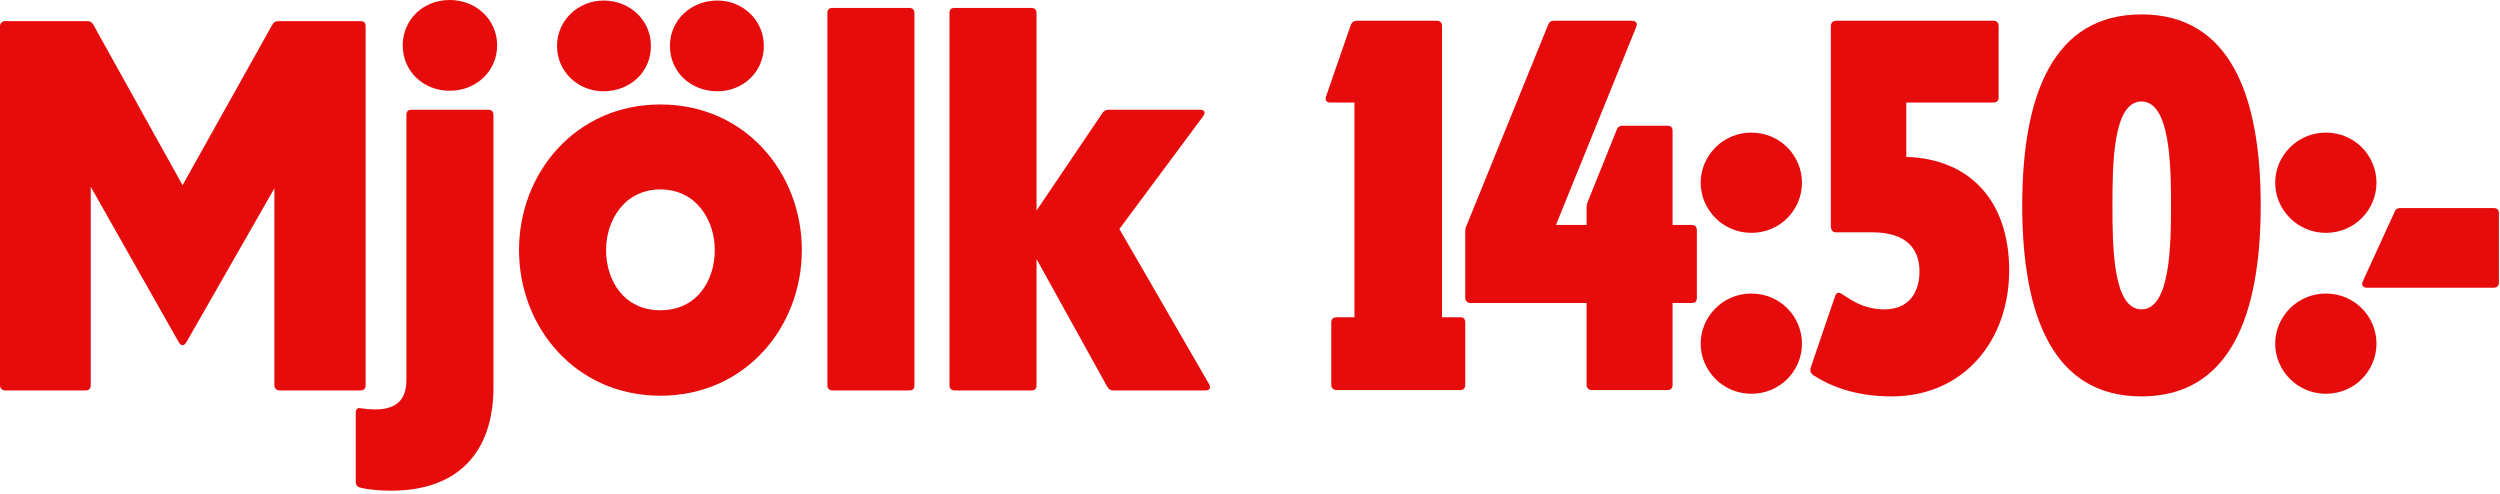
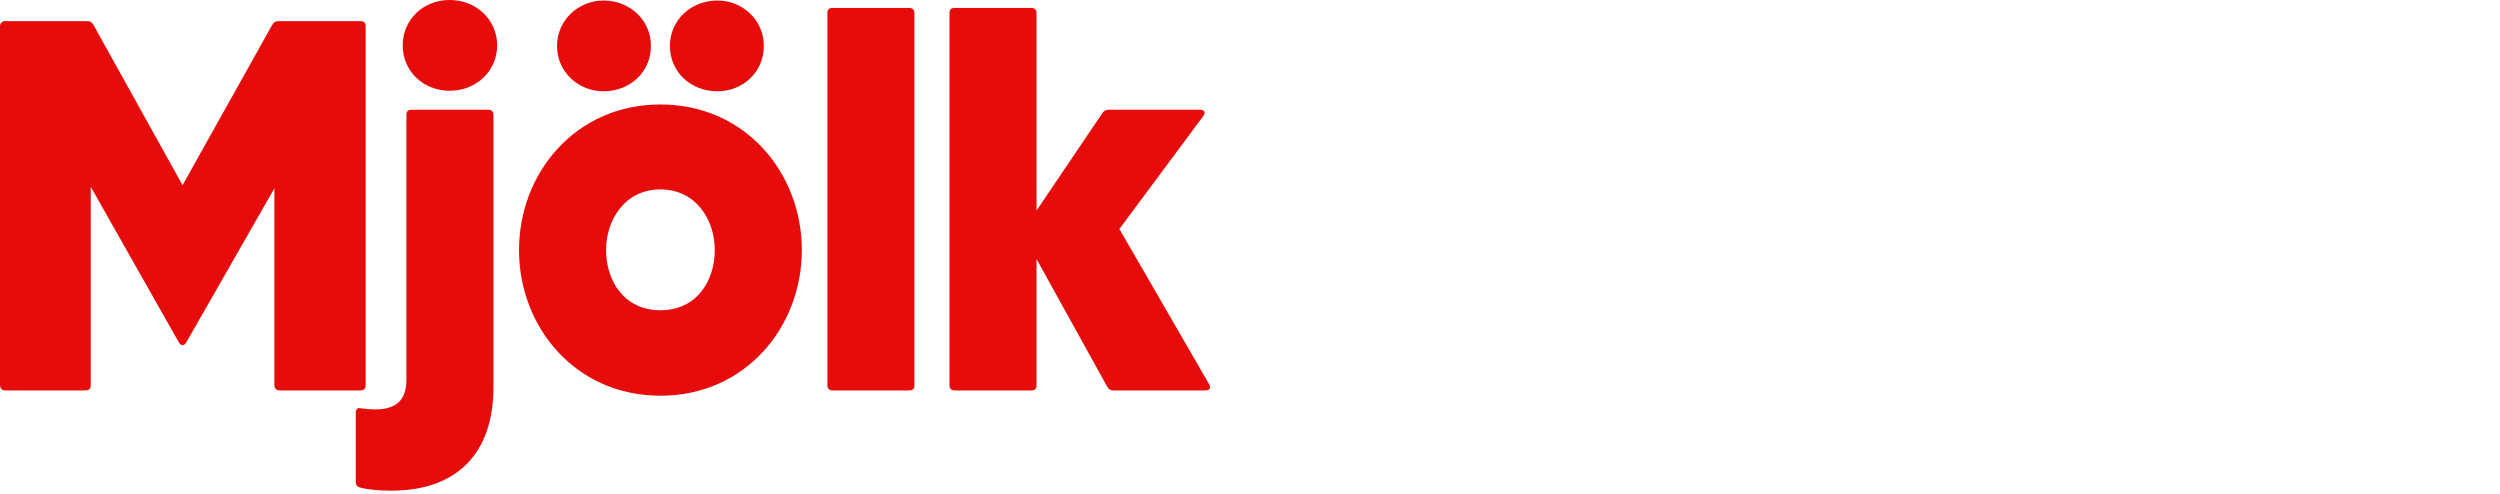
<svg xmlns="http://www.w3.org/2000/svg" viewBox="0 0 694 137" fill="none">
  <path fill-rule="evenodd" clip-rule="evenodd" d="M98.757 133.727V114.539C98.757 113.514 99.343 113.075 100.368 113.368C101.54 113.514 103.004 113.661 104.03 113.661C109.742 113.661 112.818 111.317 112.818 105.458V31.93C112.818 30.905 113.257 30.466 114.283 30.466H135.521C136.4 30.466 136.985 30.905 136.985 31.93V107.509C136.985 125.525 127.172 136.217 108.57 136.217C105.494 136.217 102.126 135.924 99.929 135.338C99.196 135.192 98.757 134.606 98.757 133.727ZM111.793 12.596C111.793 5.566 117.359 0 124.828 0C132.298 0 138.011 5.566 138.011 12.596C138.011 19.627 132.298 25.193 124.828 25.193C117.359 25.193 111.793 19.627 111.793 12.596ZM144.081 69.427C144.081 90.811 159.753 109.852 183.335 109.852C206.917 109.852 222.589 90.811 222.589 69.427C222.589 48.042 206.917 29.001 183.335 29.001C159.753 29.001 144.081 48.042 144.081 69.427ZM198.421 69.427C198.421 77.922 193.441 86.124 183.335 86.124C173.229 86.124 168.249 77.922 168.249 69.427C168.249 60.931 173.521 52.583 183.335 52.583C193.148 52.583 198.421 60.931 198.421 69.427ZM199.154 0.146C191.83 0.146 185.971 5.566 185.971 12.743C185.971 20.066 191.83 25.339 199.154 25.339C206.184 25.339 212.043 20.066 212.043 12.743C212.043 5.566 206.184 0.146 199.154 0.146ZM167.516 0.146C160.632 0.146 154.627 5.566 154.627 12.743C154.627 20.066 160.632 25.339 167.516 25.339C174.84 25.339 180.699 20.066 180.699 12.743C180.699 5.566 174.84 0.146 167.516 0.146ZM229.68 106.923V3.662C229.68 2.636 230.119 2.197 231.144 2.197H252.383C253.261 2.197 253.847 2.636 253.847 3.662V106.923C253.847 107.948 253.408 108.388 252.383 108.388H231.144C230.119 108.388 229.68 107.802 229.68 106.923ZM263.579 106.923V3.662C263.579 2.636 264.019 2.197 265.044 2.197H286.282C287.161 2.197 287.747 2.636 287.747 3.662V58.441L306.055 31.345C306.495 30.759 306.934 30.466 307.813 30.466H333.152C334.324 30.466 334.763 31.198 334.031 32.223L310.742 63.568L335.642 106.63C336.228 107.655 335.789 108.388 334.617 108.388H309.131C308.252 108.388 307.813 108.095 307.374 107.362L287.747 71.917V106.923C287.747 107.948 287.307 108.388 286.282 108.388H265.044C264.019 108.388 263.579 107.802 263.579 106.923ZM0 7.323V106.923C0 107.802 0.586 108.388 1.465 108.388H23.728C24.753 108.388 25.193 107.802 25.193 106.923V51.85L49.653 95.059C50.239 96.084 51.118 96.084 51.704 95.059L76.164 52.29V106.923C76.164 107.802 76.75 108.388 77.629 108.388H100.039C101.064 108.388 101.504 107.802 101.504 106.923V7.323C101.504 6.298 101.064 5.859 100.039 5.859H77.336C76.457 5.859 76.018 6.152 75.578 6.884L50.679 51.411L25.925 6.884C25.486 6.152 25.046 5.859 24.168 5.859H1.465C0.586 5.859 0 6.445 0 7.323Z" fill="#E60C0C" />
-   <path fill-rule="evenodd" clip-rule="evenodd" d="M602.675 57.022C602.675 68.447 602.382 85.877 594.472 85.877C586.563 85.877 586.416 68.447 586.416 57.022C586.416 45.597 586.563 28.168 594.472 28.168C602.382 28.168 602.675 45.597 602.675 57.022ZM561.37 57.022C561.37 87.781 570.012 110.044 594.472 110.044C618.933 110.044 627.574 87.781 627.574 57.022C627.574 26.263 618.933 4 594.472 4C570.012 4 561.37 26.263 561.37 57.022ZM664.693 58.926L655.905 78.114C655.465 79.139 655.905 79.871 657.077 79.871H692.229C693.255 79.871 693.694 79.285 693.694 78.407V59.219C693.694 58.194 693.108 57.754 692.229 57.754H666.304C665.572 57.754 664.986 58.047 664.693 58.926ZM645.652 81.483C637.743 81.483 631.591 87.927 631.591 95.397C631.591 102.867 637.743 109.312 645.652 109.312C653.708 109.312 659.713 102.867 659.713 95.397C659.713 87.927 653.708 81.483 645.652 81.483ZM645.652 36.809C637.743 36.809 631.591 43.254 631.591 50.724C631.591 58.194 637.743 64.638 645.652 64.638C653.708 64.638 659.713 58.194 659.713 50.724C659.713 43.254 653.708 36.809 645.652 36.809ZM508.242 62.734V7.222C508.242 6.343 508.828 5.758 509.707 5.758H553.355C554.234 5.758 554.819 6.197 554.819 7.222V26.996C554.819 28.021 554.38 28.46 553.355 28.46H529.187V43.547C547.203 44.133 557.749 56.143 557.749 75.038C557.749 94.372 545.299 110.044 525.086 110.044C514.394 110.044 507.51 106.822 503.409 104.185C502.53 103.599 502.383 102.721 502.676 101.988L509.414 82.215C509.707 81.189 510.439 81.043 511.318 81.629C511.586 81.799 511.859 81.975 512.138 82.155C514.747 83.844 517.888 85.877 523.182 85.877C529.627 85.877 532.849 81.483 532.849 75.331C532.849 69.179 529.334 64.492 519.667 64.492H509.56C508.828 64.492 508.242 63.906 508.242 62.734ZM486.166 81.483C478.256 81.483 472.104 87.927 472.104 95.397C472.104 102.867 478.256 109.312 486.166 109.312C494.221 109.312 500.227 102.867 500.227 95.397C500.227 87.927 494.221 81.483 486.166 81.483ZM486.166 36.809C478.256 36.809 472.104 43.254 472.104 50.724C472.104 58.194 478.256 64.638 486.166 64.638C494.221 64.638 500.227 58.194 500.227 50.724C500.227 43.254 494.221 36.809 486.166 36.809ZM440.435 106.822V84.119H408.212C407.333 84.119 406.747 83.533 406.747 82.654V64.199C406.747 63.613 406.894 63.027 407.186 62.441L429.743 6.929C430.036 6.051 430.622 5.758 431.354 5.758H453.032C454.203 5.758 454.643 6.49 454.203 7.515L431.94 62.441H440.435V57.901C440.435 56.876 440.582 56.29 440.875 55.704L448.784 36.077C449.077 35.198 449.663 34.905 450.395 34.905H462.845C463.87 34.905 464.31 35.344 464.31 36.37V62.441H469.583C470.461 62.441 471.047 62.881 471.047 63.906V82.654C471.047 83.68 470.608 84.119 469.583 84.119H464.31V106.822C464.31 107.701 463.87 108.286 462.845 108.286H441.9C441.021 108.286 440.435 107.701 440.435 106.822ZM369.554 89.538V106.822C369.554 107.701 370.14 108.286 371.018 108.286H405.292C406.318 108.286 406.757 107.701 406.757 106.822V89.538C406.757 88.513 406.318 88.074 405.292 88.074H400.312V7.222C400.312 6.197 399.727 5.758 398.848 5.758H376.731C375.852 5.758 375.266 6.197 374.973 6.929L368.089 26.849C367.796 27.875 368.236 28.46 369.261 28.46H375.998V88.074H371.018C370.14 88.074 369.554 88.513 369.554 89.538Z" fill="#E60C0C" />
</svg>